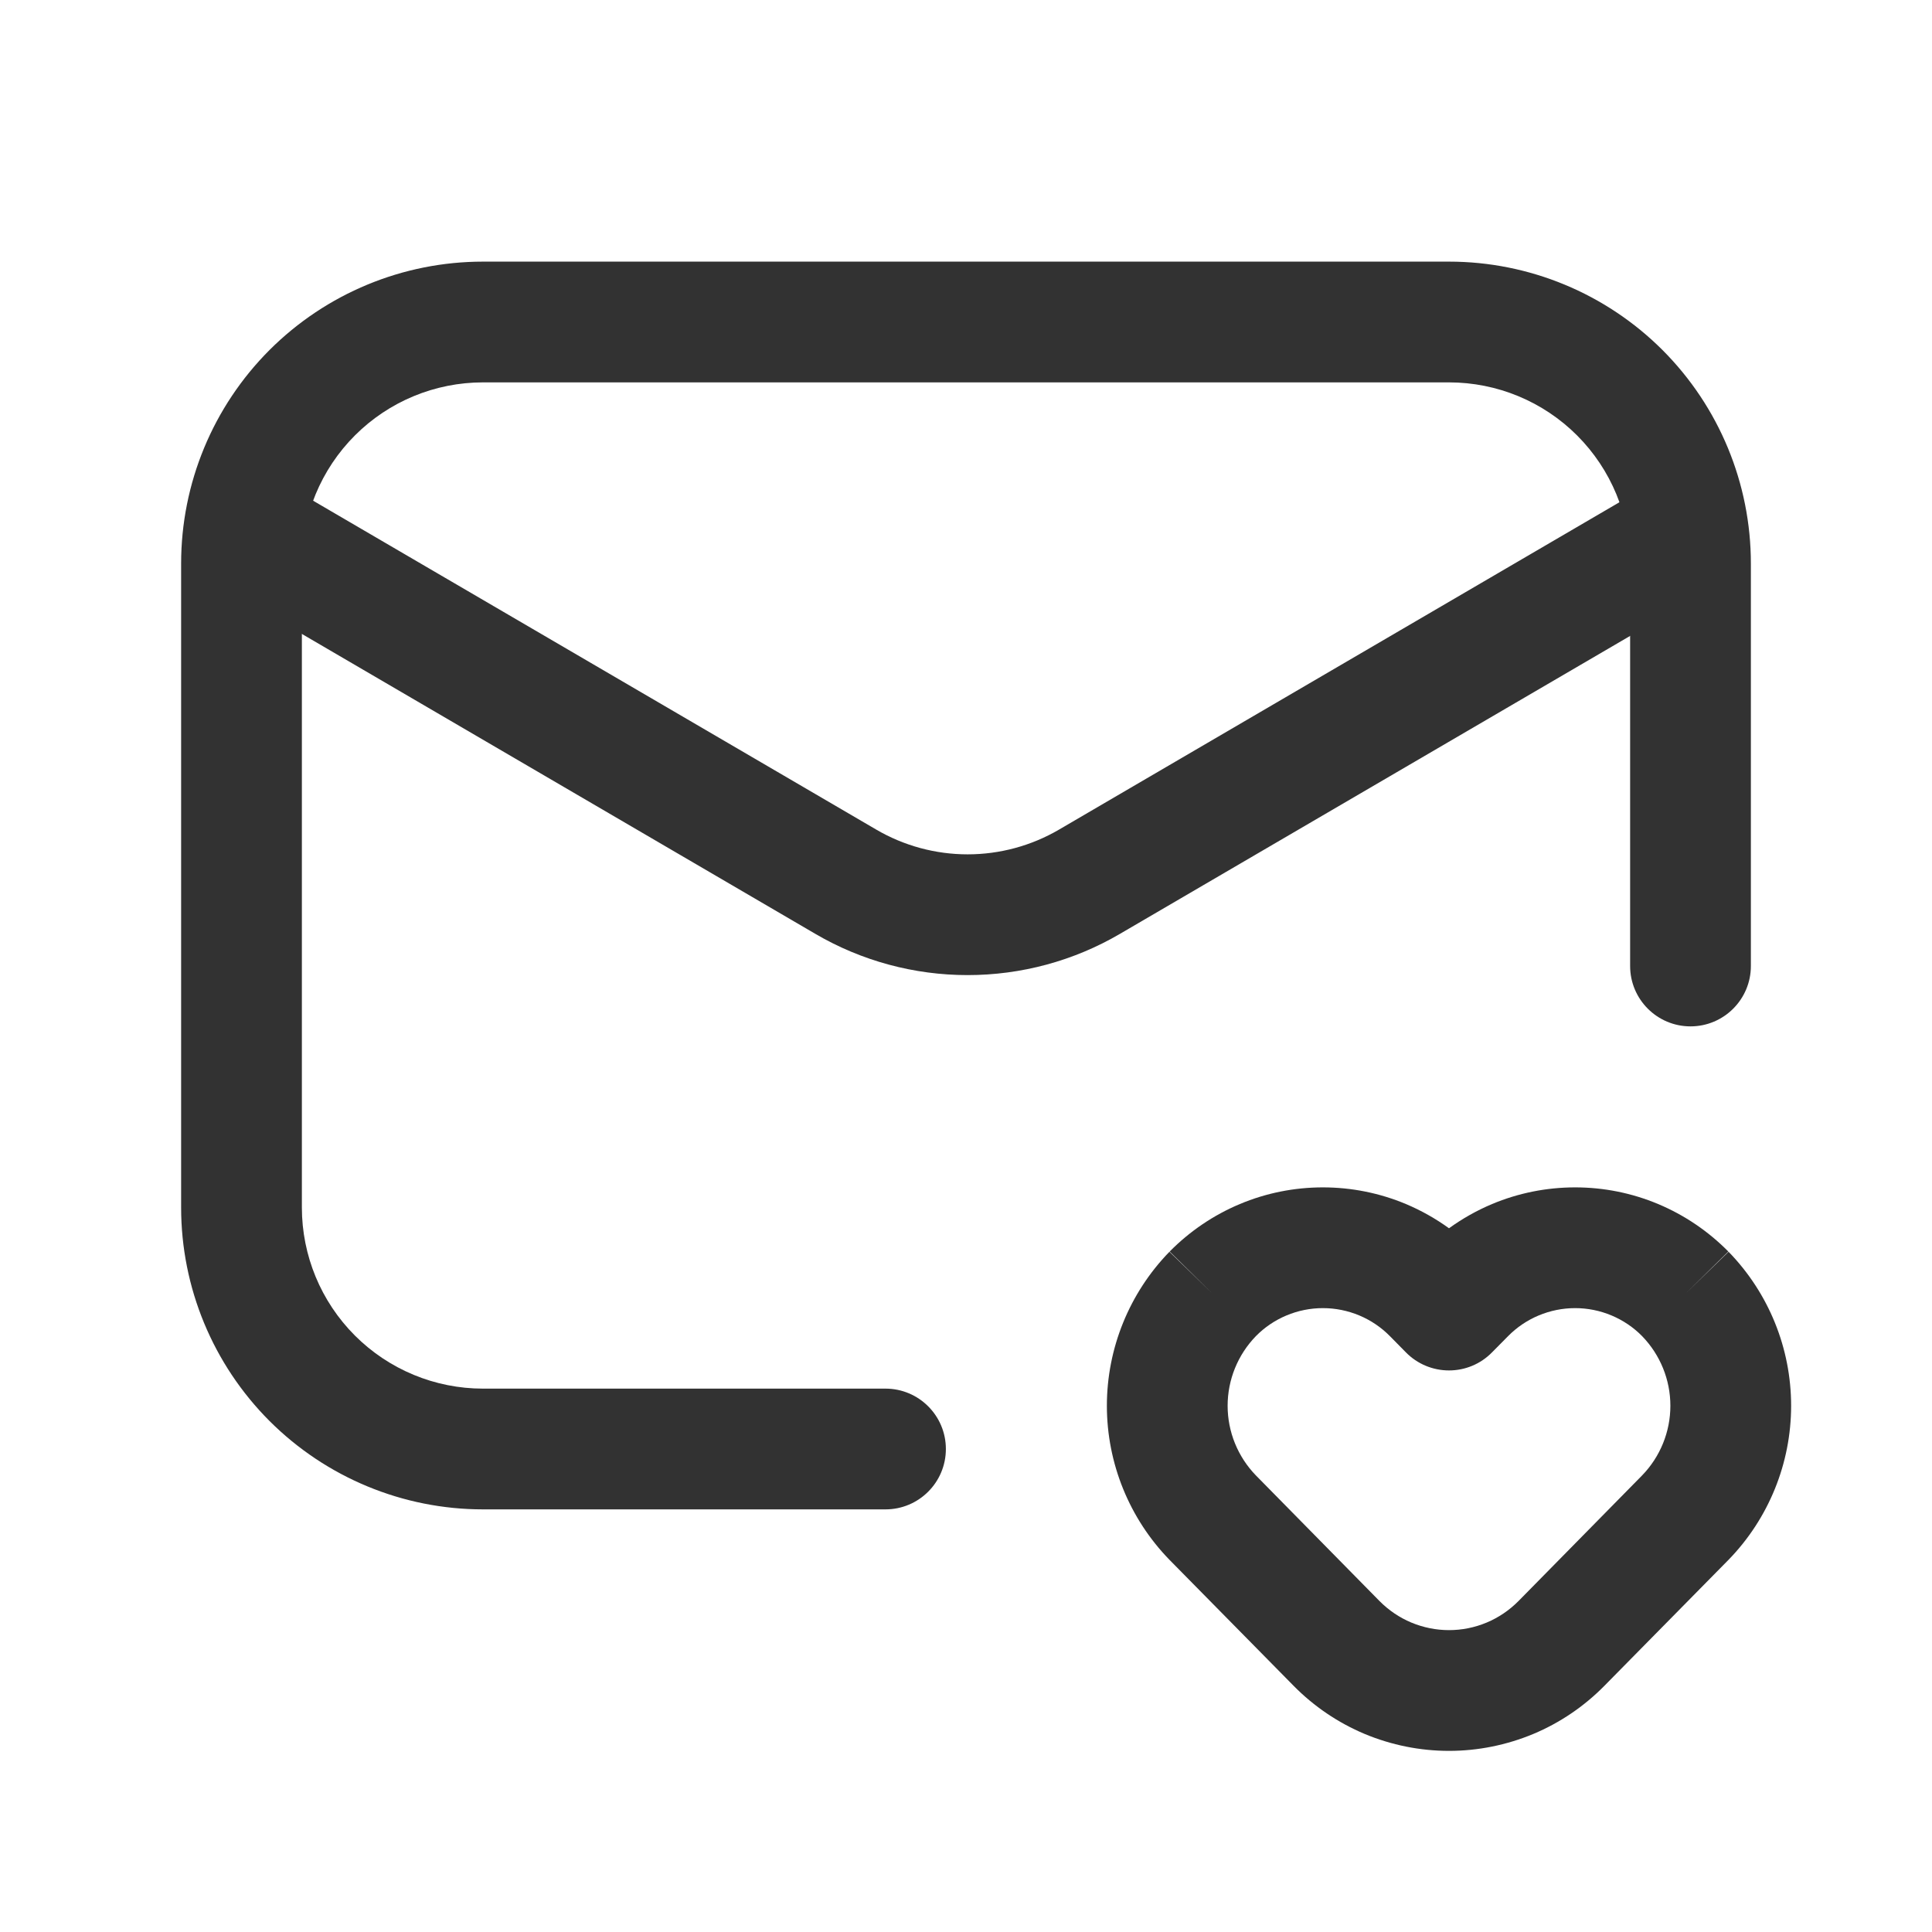
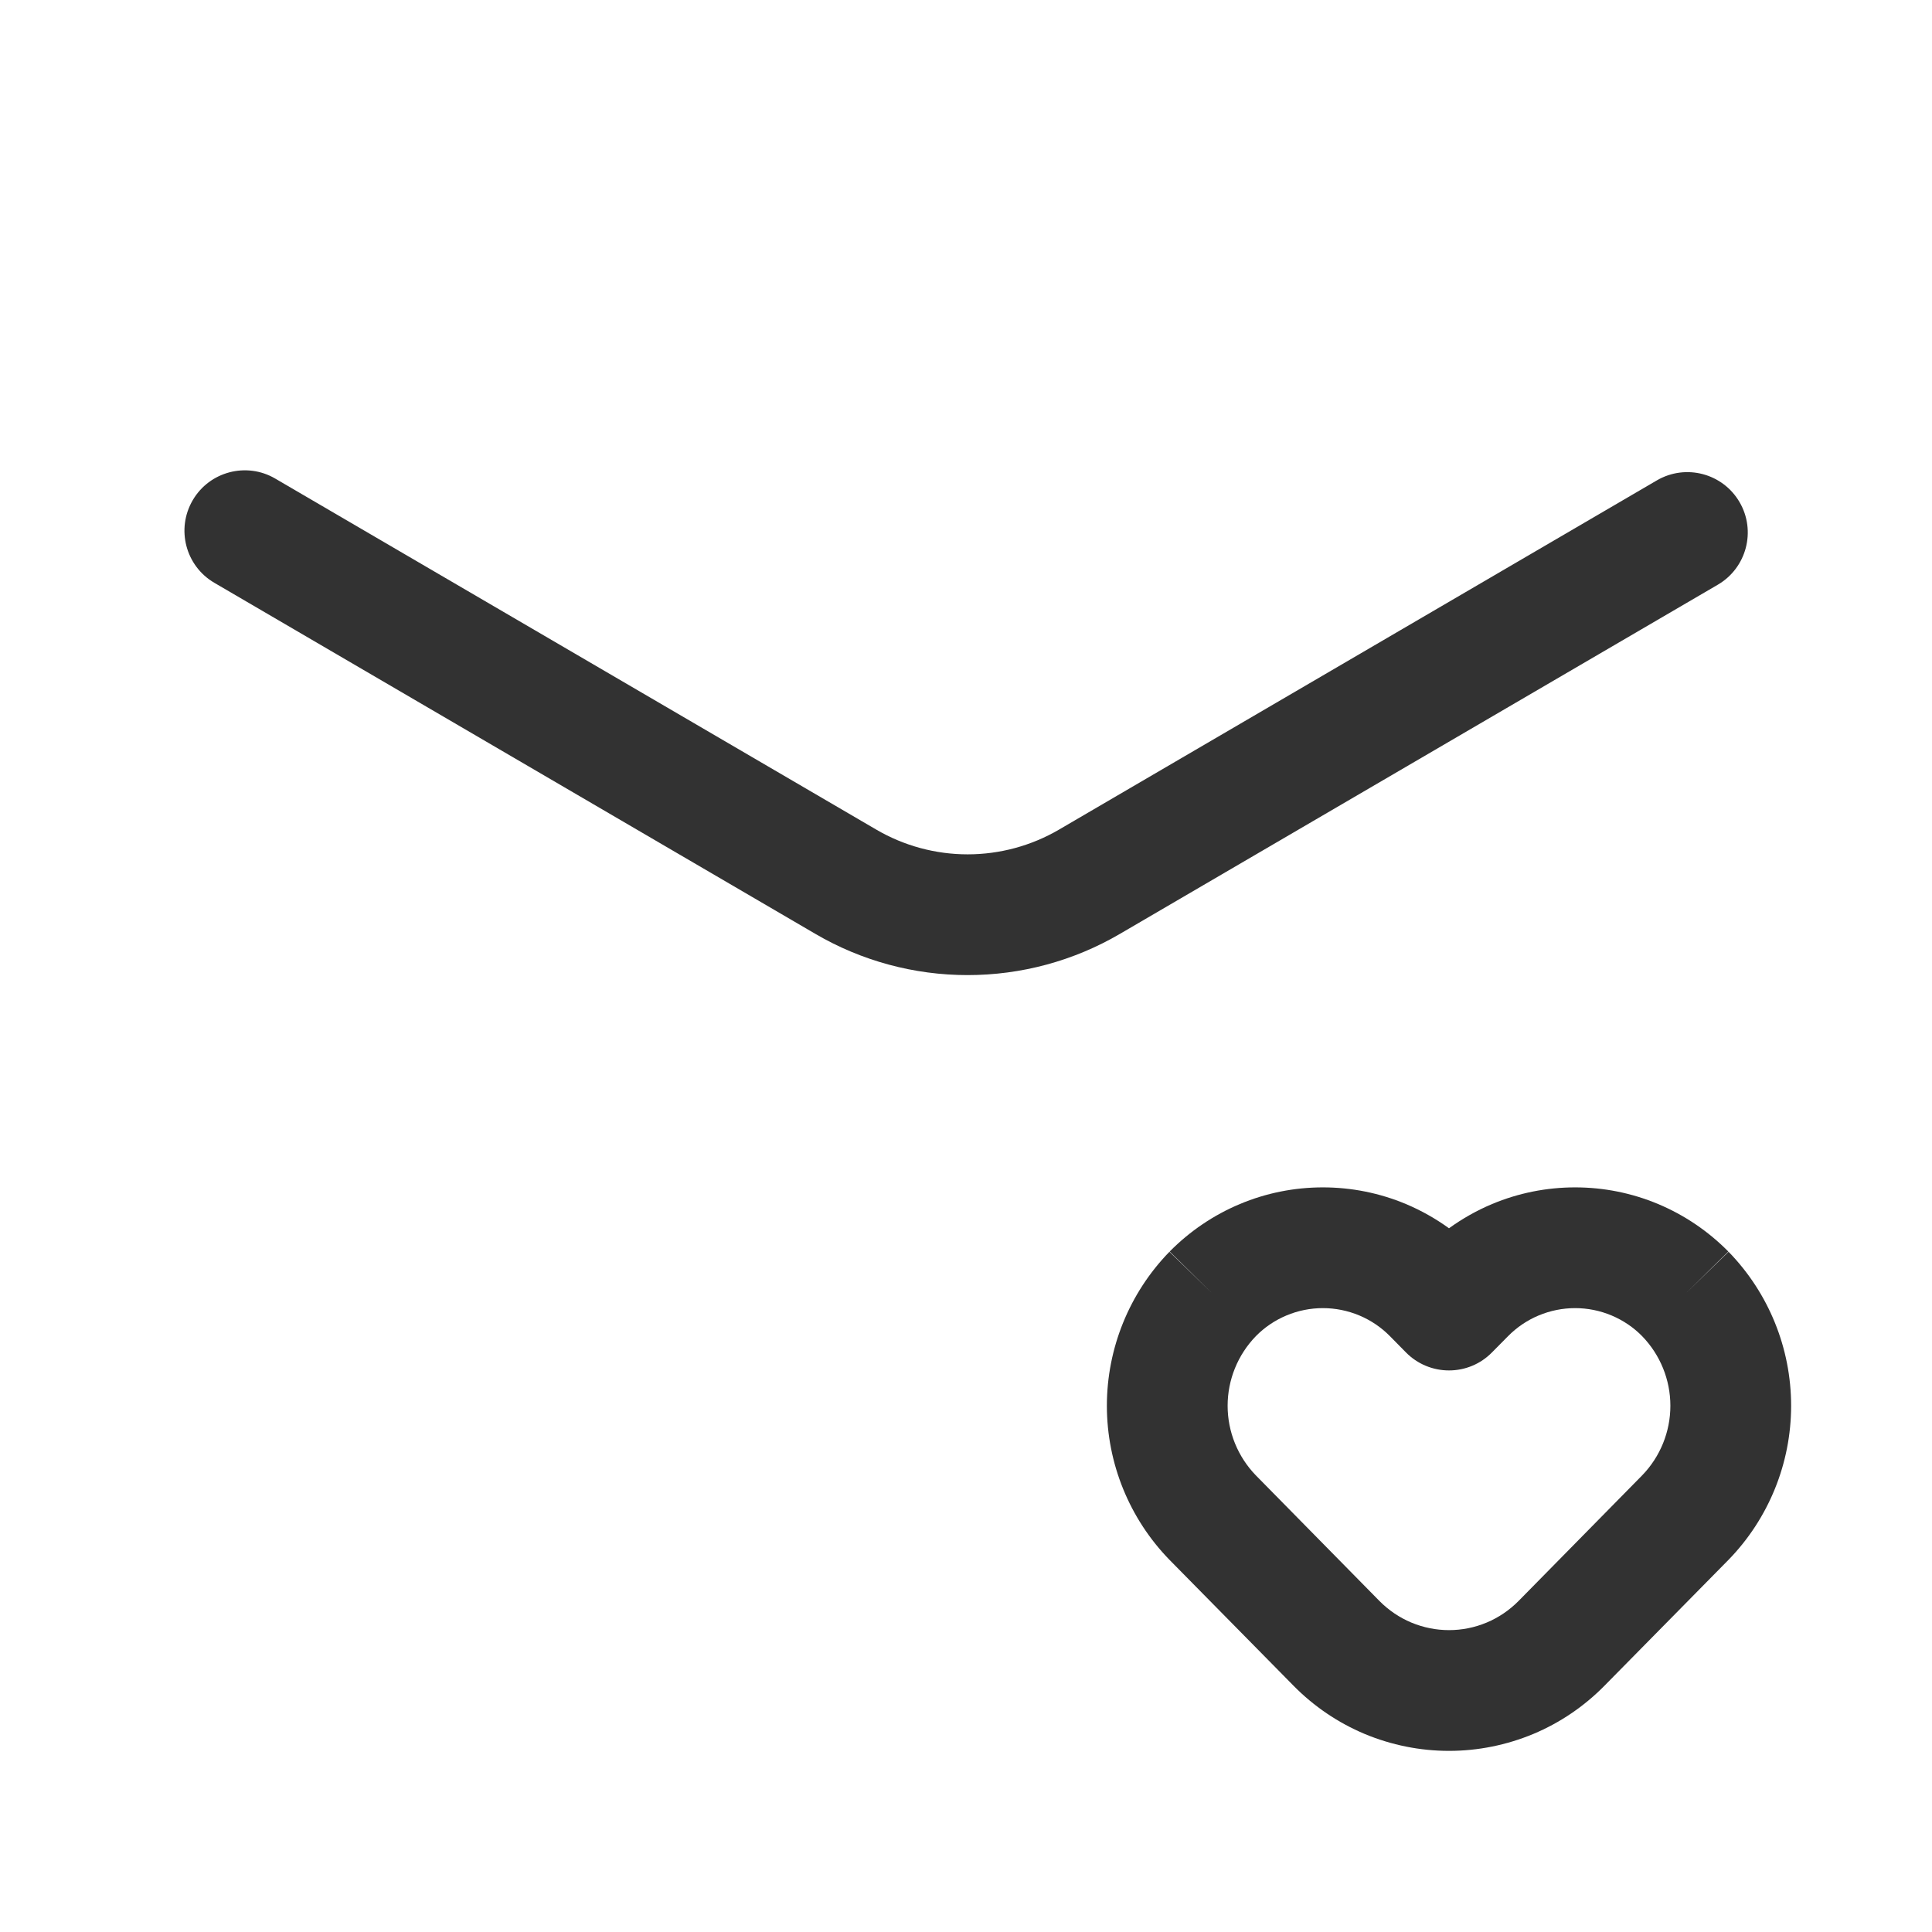
<svg xmlns="http://www.w3.org/2000/svg" width="24" height="24" viewBox="0 0 24 24" fill="none">
-   <path fill-rule="evenodd" clip-rule="evenodd" d="M6 4.75C5.403 4.75 4.831 4.987 4.409 5.409C3.987 5.831 3.75 6.403 3.75 7V15C3.75 15.597 3.987 16.169 4.409 16.591C4.831 17.013 5.403 17.25 6 17.25H11C11.414 17.25 11.75 17.586 11.75 18C11.75 18.414 11.414 18.75 11 18.75H6C5.005 18.75 4.052 18.355 3.348 17.652C2.645 16.948 2.25 15.995 2.25 15V7C2.25 6.005 2.645 5.052 3.348 4.348C4.052 3.645 5.005 3.25 6 3.25H18C18.995 3.25 19.948 3.645 20.652 4.348C21.355 5.052 21.75 6.005 21.75 7V12C21.75 12.414 21.414 12.75 21 12.75C20.586 12.75 20.25 12.414 20.25 12V7C20.25 6.403 20.013 5.831 19.591 5.409C19.169 4.987 18.597 4.75 18 4.75H6Z" fill="#323232" />
  <path fill-rule="evenodd" clip-rule="evenodd" d="M2.394 6.214C2.602 5.857 3.062 5.736 3.419 5.945L10.886 10.306L10.886 10.306C11.23 10.507 11.622 10.613 12.02 10.613C12.419 10.613 12.811 10.507 13.155 10.306L13.155 10.306L20.583 5.967C20.941 5.759 21.4 5.879 21.609 6.237C21.818 6.594 21.697 7.054 21.34 7.263L13.912 11.601C13.912 11.601 13.912 11.601 13.912 11.601C13.338 11.937 12.685 12.113 12.02 12.113C11.356 12.113 10.703 11.937 10.129 11.601C10.129 11.601 10.129 11.601 10.129 11.601L2.663 7.24C2.305 7.031 2.185 6.572 2.394 6.214Z" fill="#323232" />
  <path fill-rule="evenodd" clip-rule="evenodd" d="M19.567 16.25C19.411 16.25 19.258 16.281 19.114 16.341C18.971 16.401 18.841 16.489 18.733 16.599L18.534 16.8C18.393 16.944 18.201 17.024 18 17.024C17.799 17.024 17.607 16.944 17.466 16.801L17.268 16.6C17.159 16.489 17.029 16.401 16.886 16.341C16.742 16.281 16.589 16.25 16.433 16.25C16.278 16.25 16.124 16.281 15.981 16.341C15.838 16.401 15.709 16.488 15.601 16.598C15.376 16.83 15.25 17.14 15.25 17.463C15.25 17.786 15.376 18.096 15.601 18.328L17.137 19.889C17.25 20.003 17.384 20.094 17.532 20.156C17.681 20.218 17.84 20.25 18 20.25C18.161 20.25 18.32 20.218 18.468 20.156C18.616 20.094 18.75 20.003 18.863 19.889L20.399 18.328C20.624 18.096 20.75 17.786 20.75 17.463C20.75 17.14 20.624 16.83 20.399 16.598C20.291 16.488 20.162 16.401 20.019 16.341C19.876 16.281 19.722 16.25 19.567 16.25ZM20.935 16.073L21.47 15.547C21.221 15.295 20.925 15.094 20.598 14.957C20.272 14.82 19.921 14.75 19.567 14.75C19.212 14.75 18.862 14.82 18.535 14.957C18.345 15.037 18.166 15.138 18 15.258C17.834 15.138 17.655 15.037 17.465 14.957C17.138 14.82 16.788 14.75 16.433 14.75C16.079 14.75 15.728 14.82 15.402 14.957C15.075 15.094 14.779 15.295 14.53 15.547L15.065 16.073L14.527 15.55C14.029 16.062 13.75 16.749 13.75 17.463C13.75 18.177 14.029 18.864 14.527 19.376L16.069 20.941C16.069 20.941 16.069 20.941 16.069 20.941C16.321 21.197 16.622 21.401 16.953 21.54C17.285 21.678 17.64 21.75 18 21.75C18.36 21.75 18.715 21.678 19.047 21.54C19.379 21.401 19.679 21.197 19.931 20.941C19.931 20.941 19.931 20.941 19.931 20.941L21.47 19.379L21.473 19.376C21.971 18.864 22.25 18.177 22.25 17.463C22.25 16.748 21.971 16.062 21.473 15.55L20.935 16.073Z" fill="#323232" />
</svg>